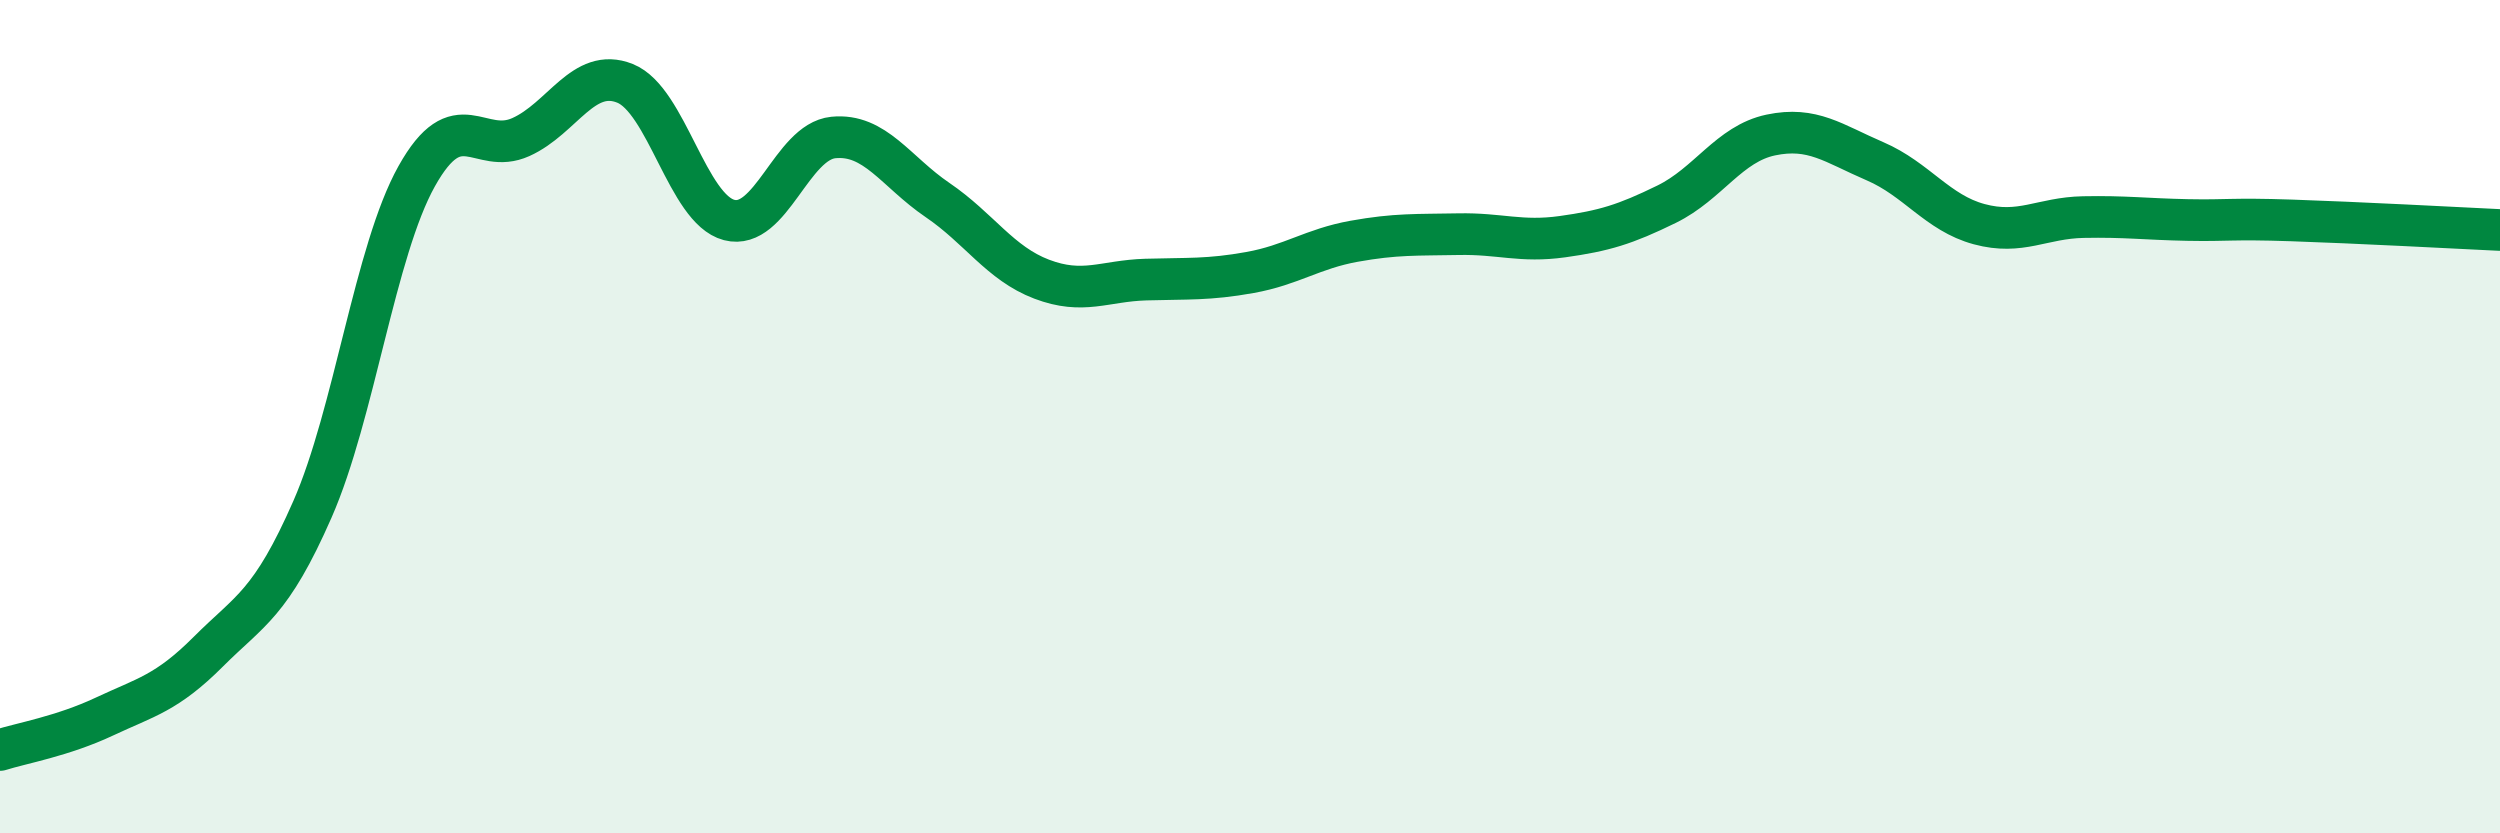
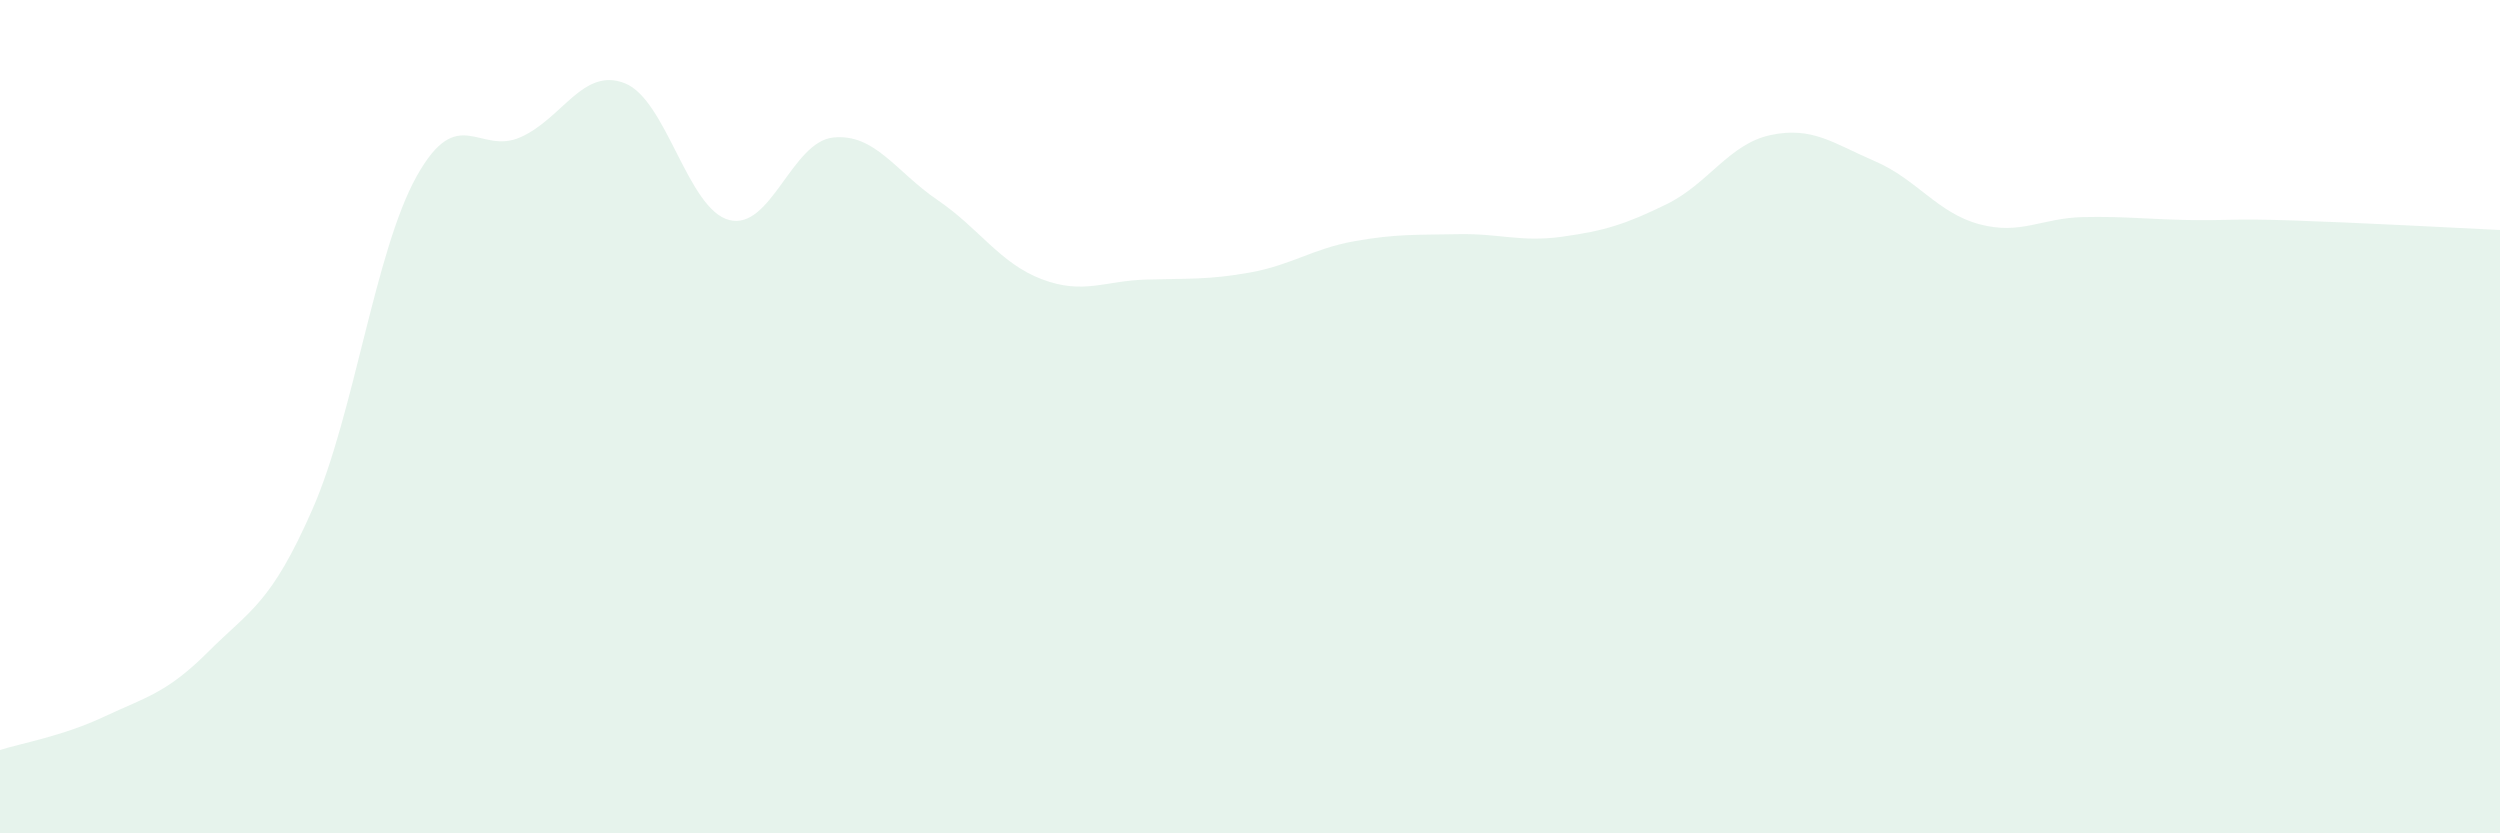
<svg xmlns="http://www.w3.org/2000/svg" width="60" height="20" viewBox="0 0 60 20">
  <path d="M 0,18 C 0.5,17.84 1.5,17.67 2.5,17.2 C 3.5,16.73 4,16.64 5,15.64 C 6,14.64 6.5,14.5 7.5,12.22 C 8.5,9.94 9,6.02 10,4.23 C 11,2.44 11.5,3.74 12.5,3.29 C 13.5,2.84 14,1.6 15,2 C 16,2.4 16.5,5.02 17.5,5.28 C 18.5,5.54 19,3.4 20,3.3 C 21,3.2 21.5,4.12 22.5,4.8 C 23.5,5.48 24,6.32 25,6.7 C 26,7.08 26.5,6.74 27.5,6.71 C 28.5,6.68 29,6.72 30,6.54 C 31,6.36 31.5,5.97 32.5,5.79 C 33.5,5.61 34,5.64 35,5.62 C 36,5.6 36.5,5.82 37.5,5.68 C 38.5,5.54 39,5.39 40,4.9 C 41,4.41 41.5,3.45 42.5,3.24 C 43.5,3.03 44,3.44 45,3.87 C 46,4.3 46.5,5.11 47.5,5.38 C 48.5,5.65 49,5.23 50,5.21 C 51,5.19 51.5,5.26 52.5,5.28 C 53.5,5.3 53.5,5.24 55,5.29 C 56.5,5.34 59,5.47 60,5.52L60 20L0 20Z" fill="#008740" opacity="0.1" stroke-linecap="round" stroke-linejoin="round" />
-   <path d="M 0,18 C 0.5,17.84 1.5,17.67 2.5,17.2 C 3.5,16.73 4,16.64 5,15.64 C 6,14.64 6.5,14.5 7.5,12.22 C 8.5,9.94 9,6.02 10,4.23 C 11,2.44 11.5,3.74 12.5,3.29 C 13.5,2.84 14,1.6 15,2 C 16,2.4 16.5,5.02 17.5,5.28 C 18.5,5.54 19,3.4 20,3.3 C 21,3.2 21.5,4.12 22.5,4.8 C 23.5,5.48 24,6.32 25,6.7 C 26,7.08 26.5,6.74 27.5,6.71 C 28.5,6.68 29,6.72 30,6.54 C 31,6.36 31.5,5.97 32.5,5.79 C 33.5,5.61 34,5.64 35,5.62 C 36,5.6 36.5,5.82 37.5,5.68 C 38.5,5.54 39,5.39 40,4.9 C 41,4.41 41.5,3.45 42.5,3.24 C 43.5,3.03 44,3.44 45,3.87 C 46,4.3 46.5,5.11 47.5,5.38 C 48.5,5.65 49,5.23 50,5.21 C 51,5.19 51.5,5.26 52.5,5.28 C 53.5,5.3 53.5,5.24 55,5.29 C 56.5,5.34 59,5.47 60,5.52" stroke="#008740" stroke-width="1" fill="none" stroke-linecap="round" stroke-linejoin="round" />
</svg>